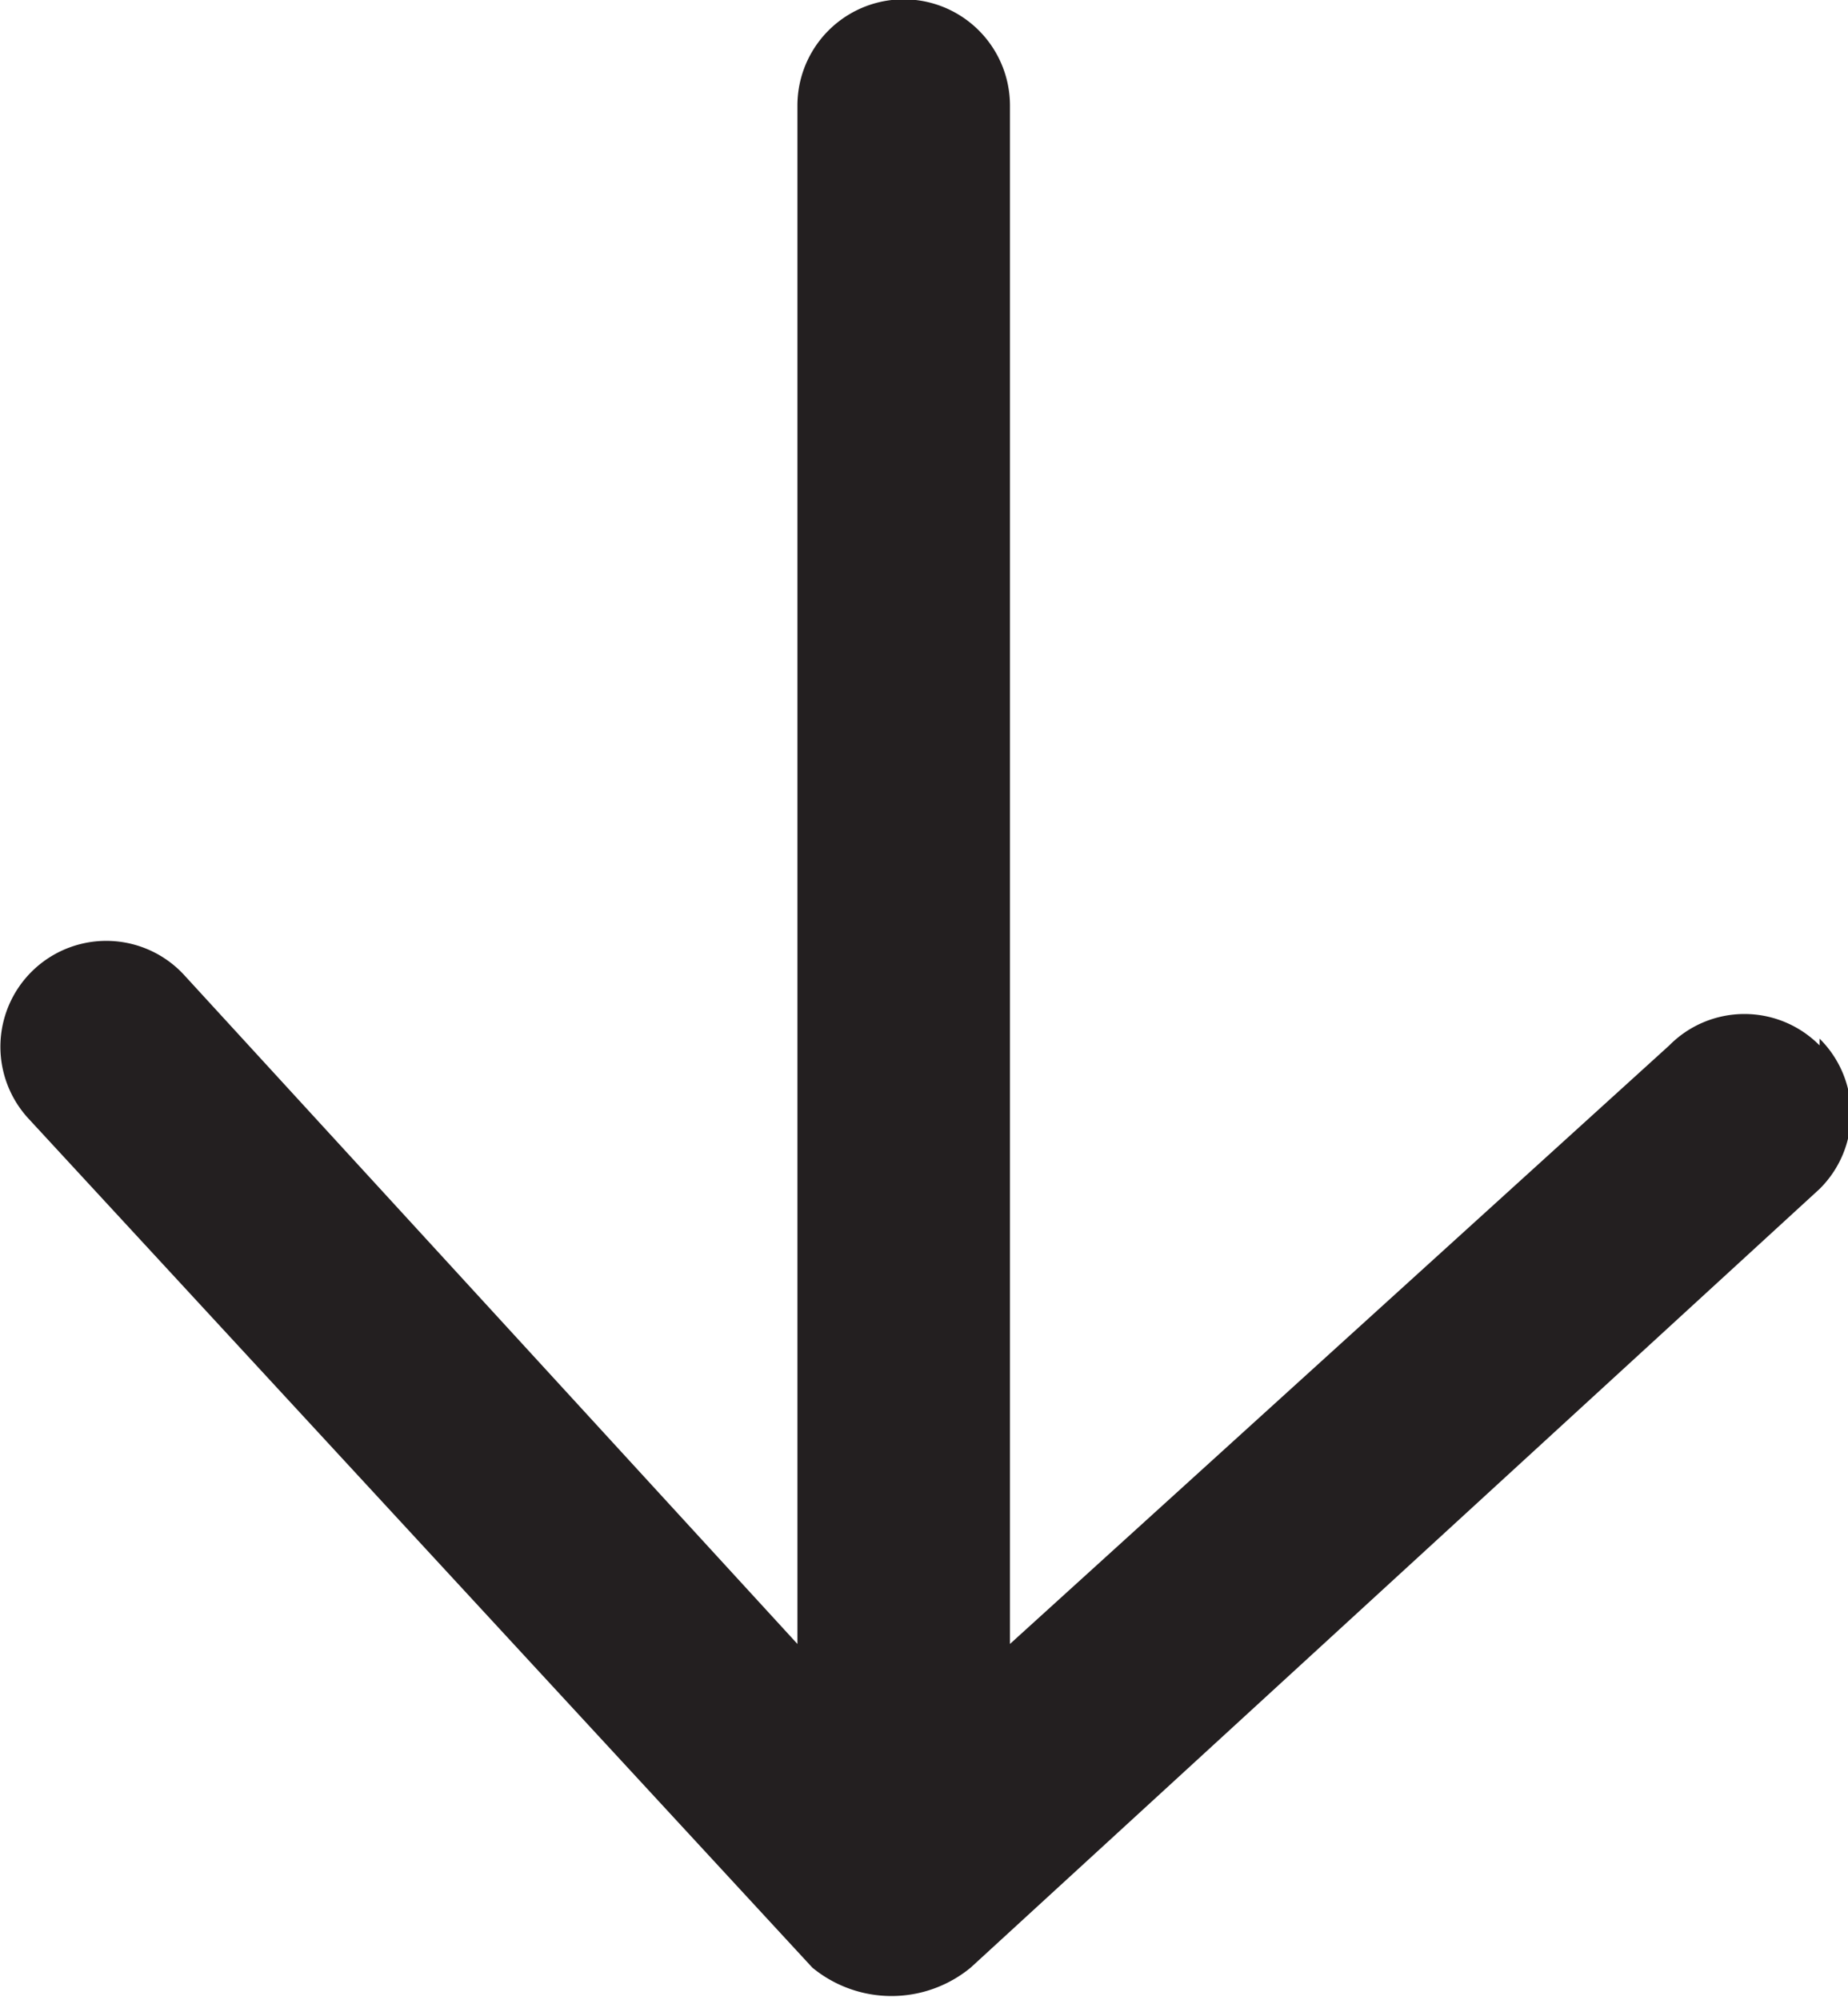
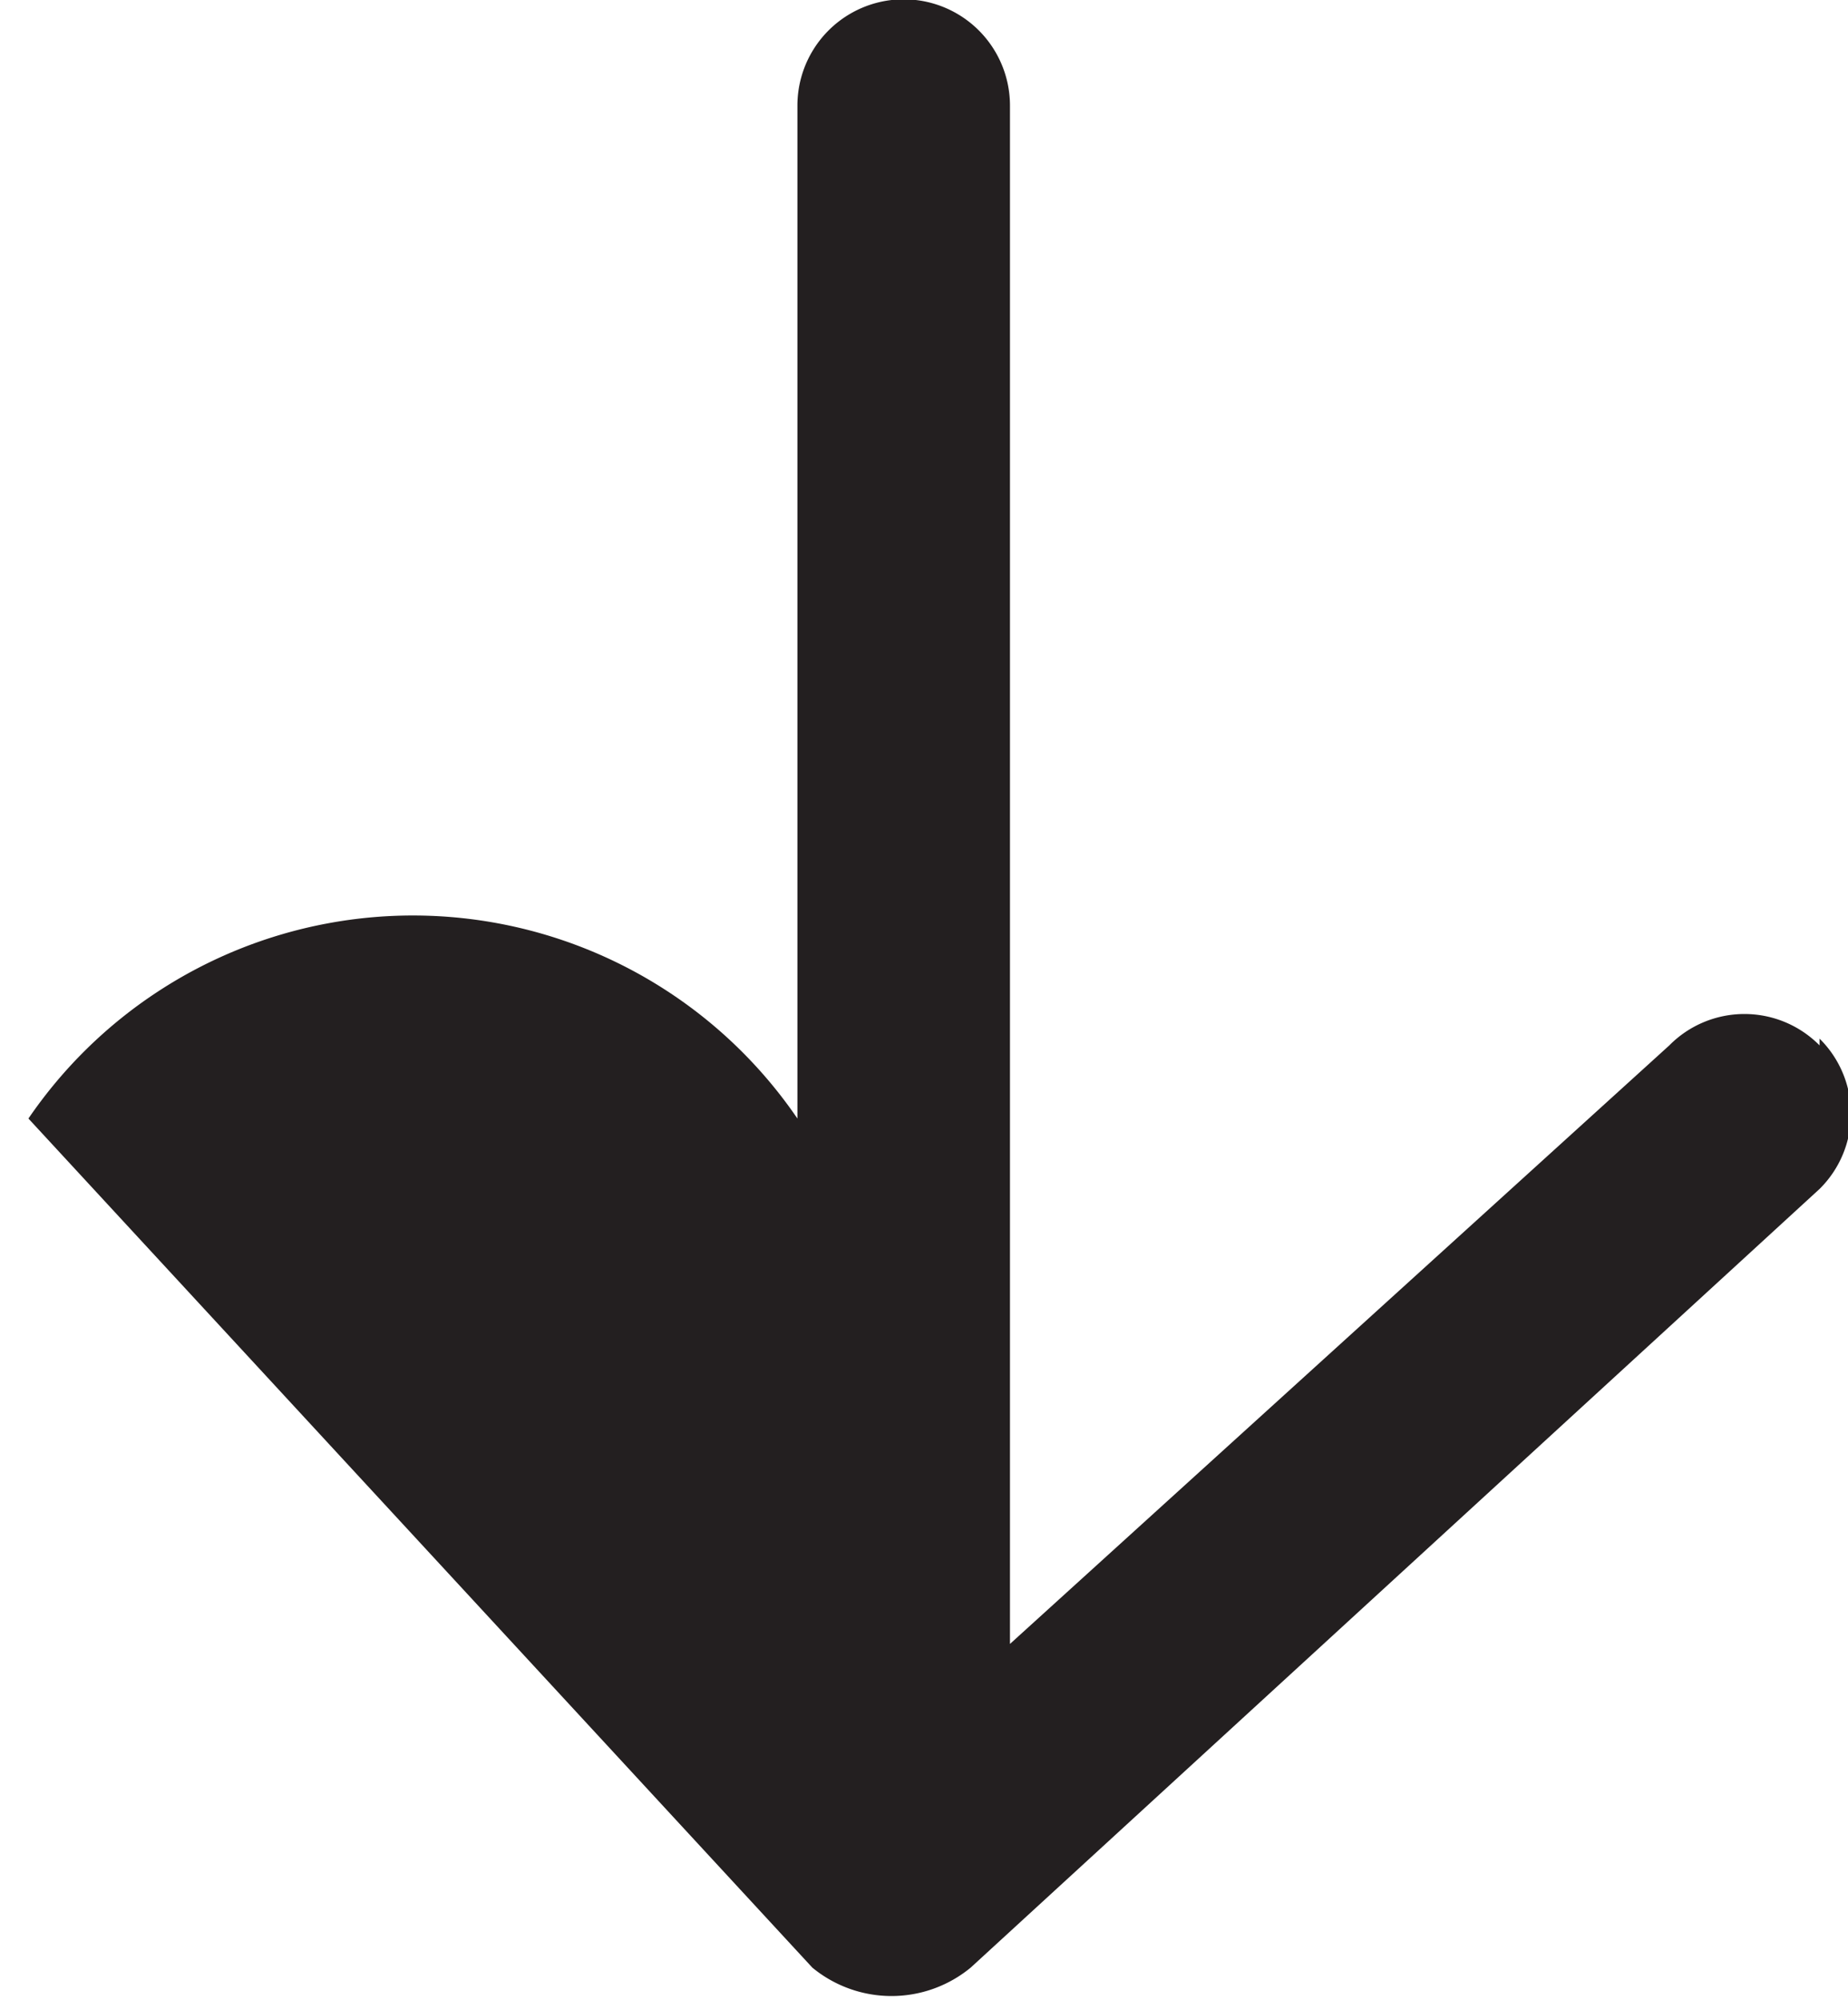
<svg xmlns="http://www.w3.org/2000/svg" viewBox="0 0 13.65 14.77">
  <defs>
    <style>.cls-1{fill:#231f20;}</style>
  </defs>
  <title>Asset 2</title>
  <g id="Layer_2" data-name="Layer 2">
    <g id="Layer_1-2" data-name="Layer 1">
      <g id="arrows">
-         <path class="cls-1" d="M13.44,7.72a.78.78,0,0,0-1.11,0L7.46,12.14V.78a.78.78,0,0,0-1.57,0V12.14L1.36,7.2A.78.78,0,0,0,.21,8.26L6,14.53a.92.92,0,0,0,1.17,0l6.27-5.75a.78.78,0,0,0,0-1.11" />
+         <path class="cls-1" d="M13.44,7.72a.78.78,0,0,0-1.11,0L7.46,12.14V.78a.78.78,0,0,0-1.57,0V12.14A.78.78,0,0,0,.21,8.26L6,14.53a.92.92,0,0,0,1.17,0l6.27-5.75a.78.78,0,0,0,0-1.11" />
      </g>
    </g>
  </g>
</svg>